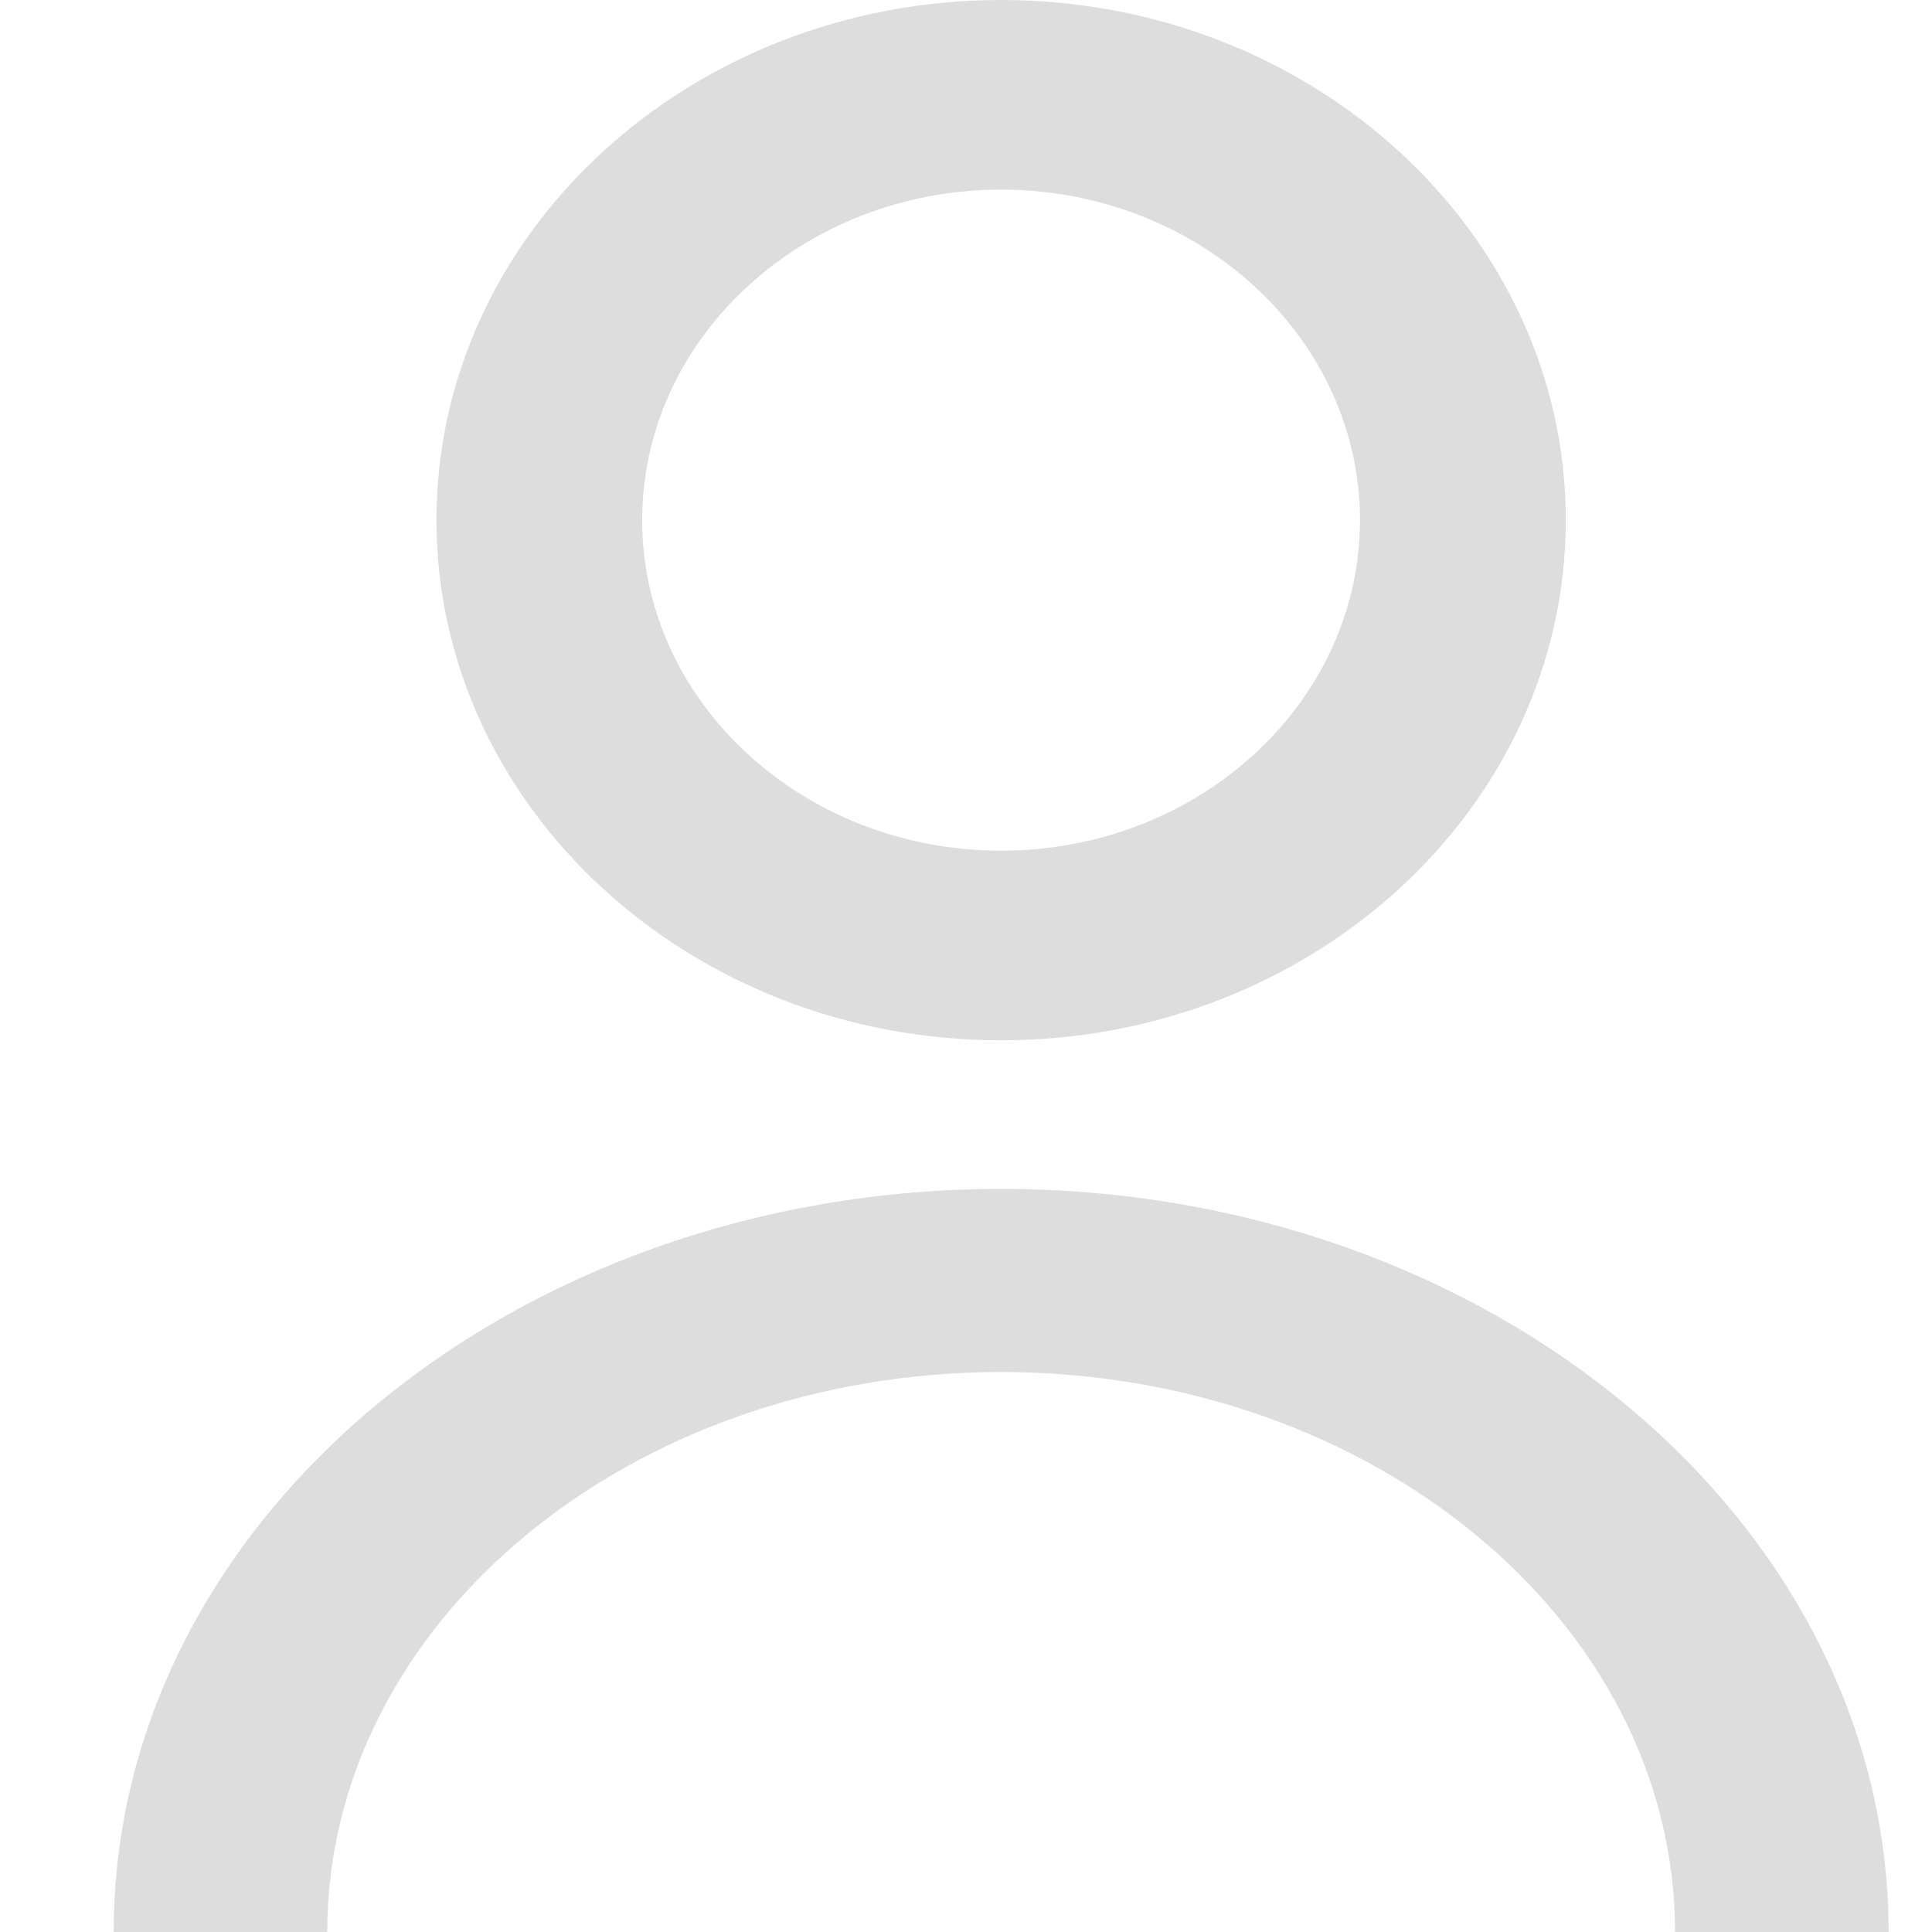
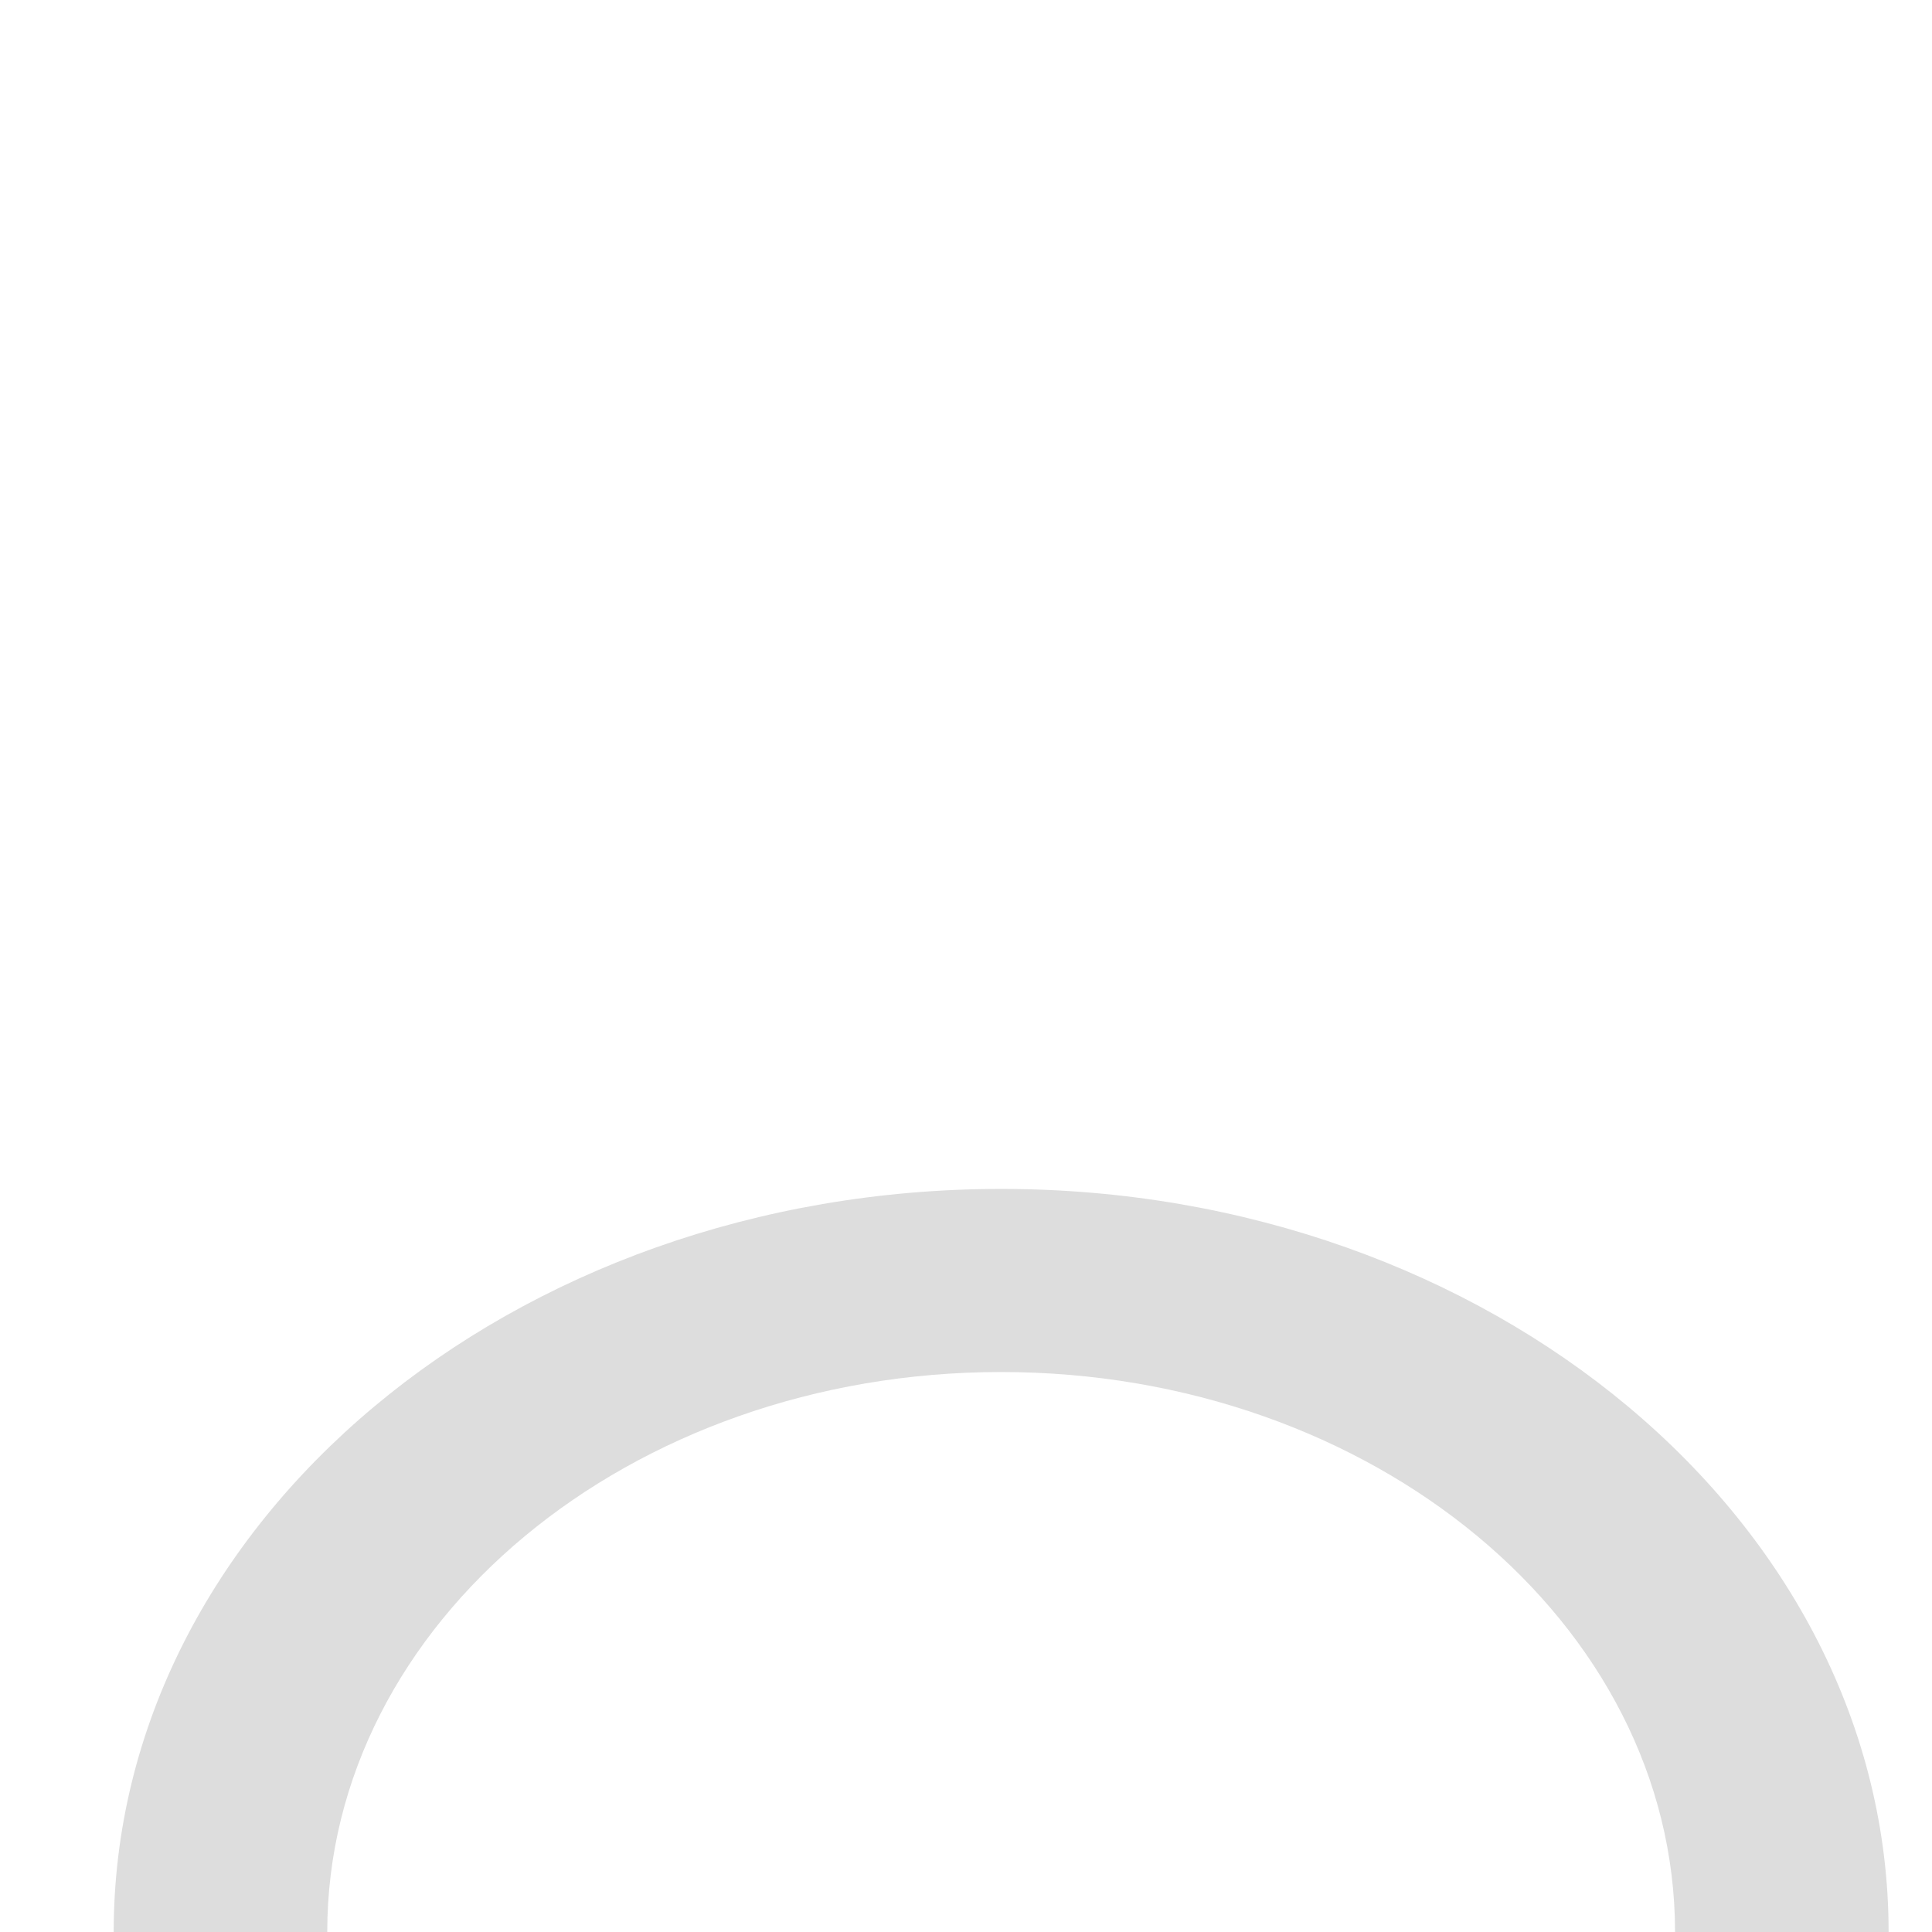
<svg xmlns="http://www.w3.org/2000/svg" width="13" height="13" viewBox="0 0 13 13" fill="none">
  <g id="14660">
    <path id="Path" d="M12.708 13H11.271C11.271 10.922 9.237 9.232 6.736 9.232C4.235 9.232 2.202 10.922 2.202 13H0.765C0.765 10.242 3.445 8 6.737 8C10.028 8 12.708 10.242 12.708 13Z" fill="#DDDDDD" />
-     <path id="Shape" fill-rule="evenodd" clip-rule="evenodd" d="M2.937 3.5C2.937 5.429 4.641 7 6.736 7C8.831 7 10.536 5.43 10.536 3.5C10.536 1.57 8.831 0 6.736 0C4.641 0 2.936 1.57 2.937 3.5ZM4.321 3.5C4.321 2.274 5.404 1.276 6.736 1.276C8.067 1.276 9.151 2.274 9.151 3.5C9.151 4.726 8.068 5.724 6.736 5.724C5.404 5.724 4.321 4.726 4.321 3.5Z" fill="#DDDDDD" />
  </g>
</svg>